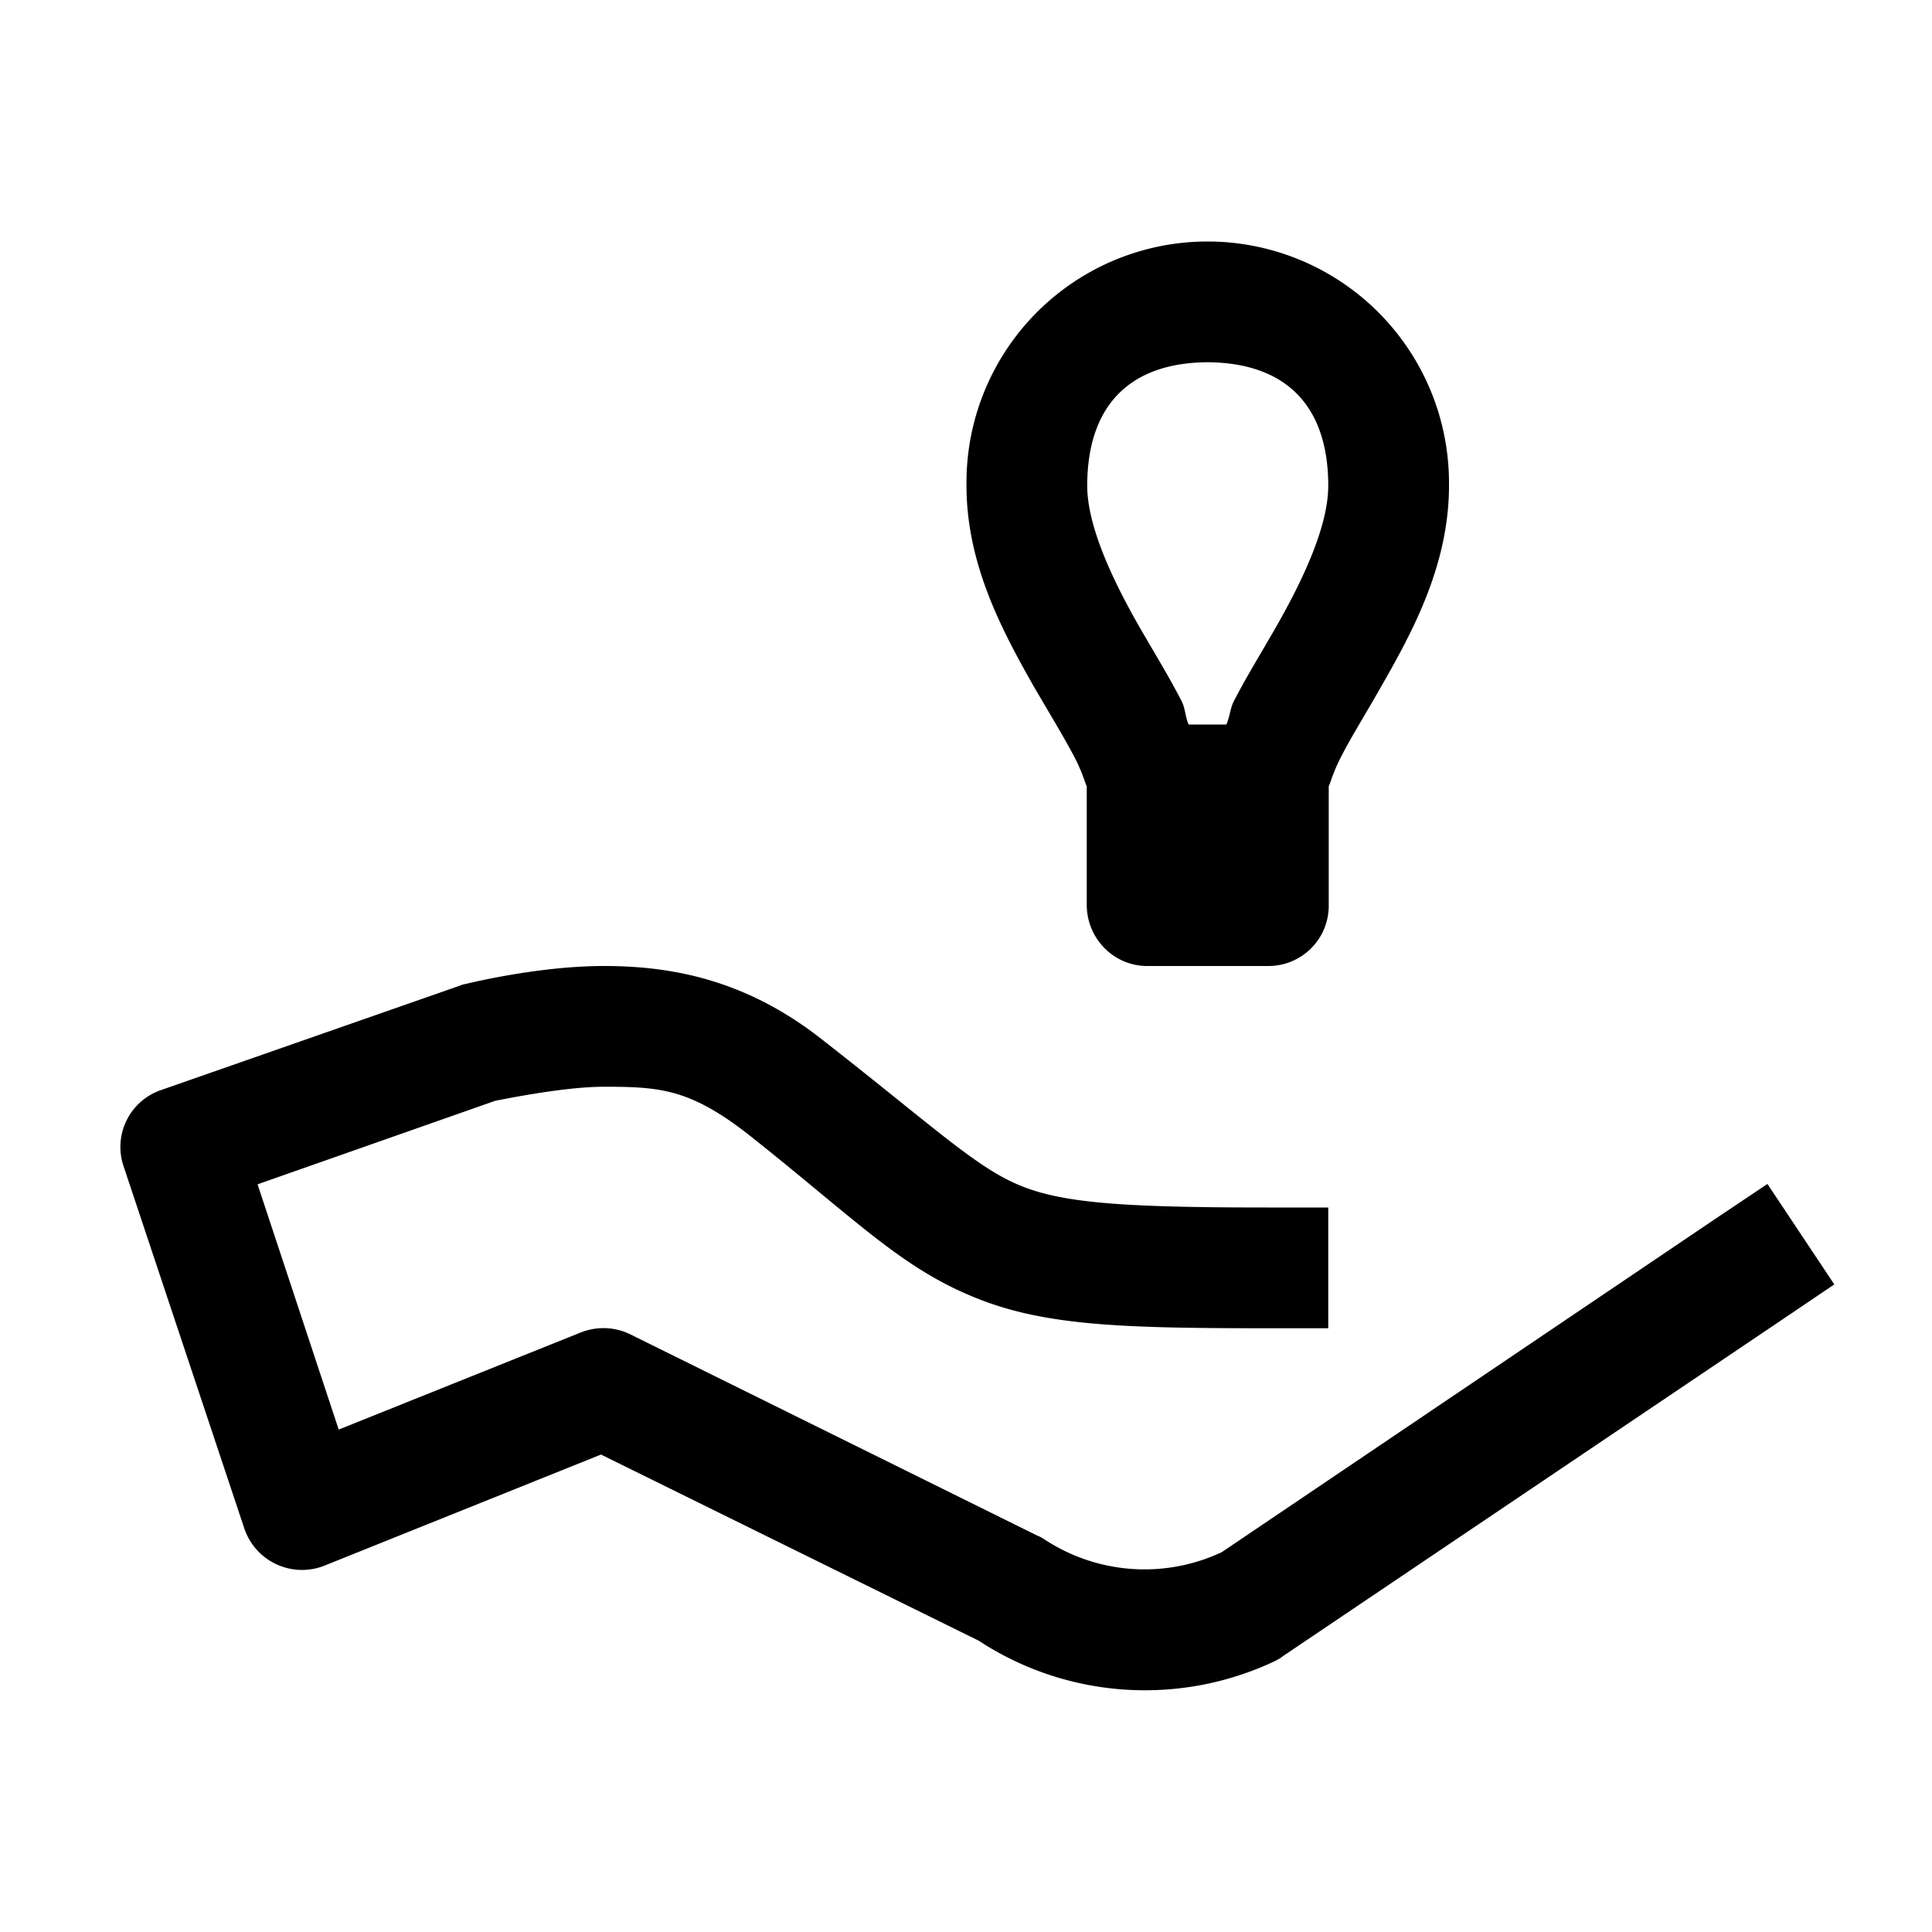
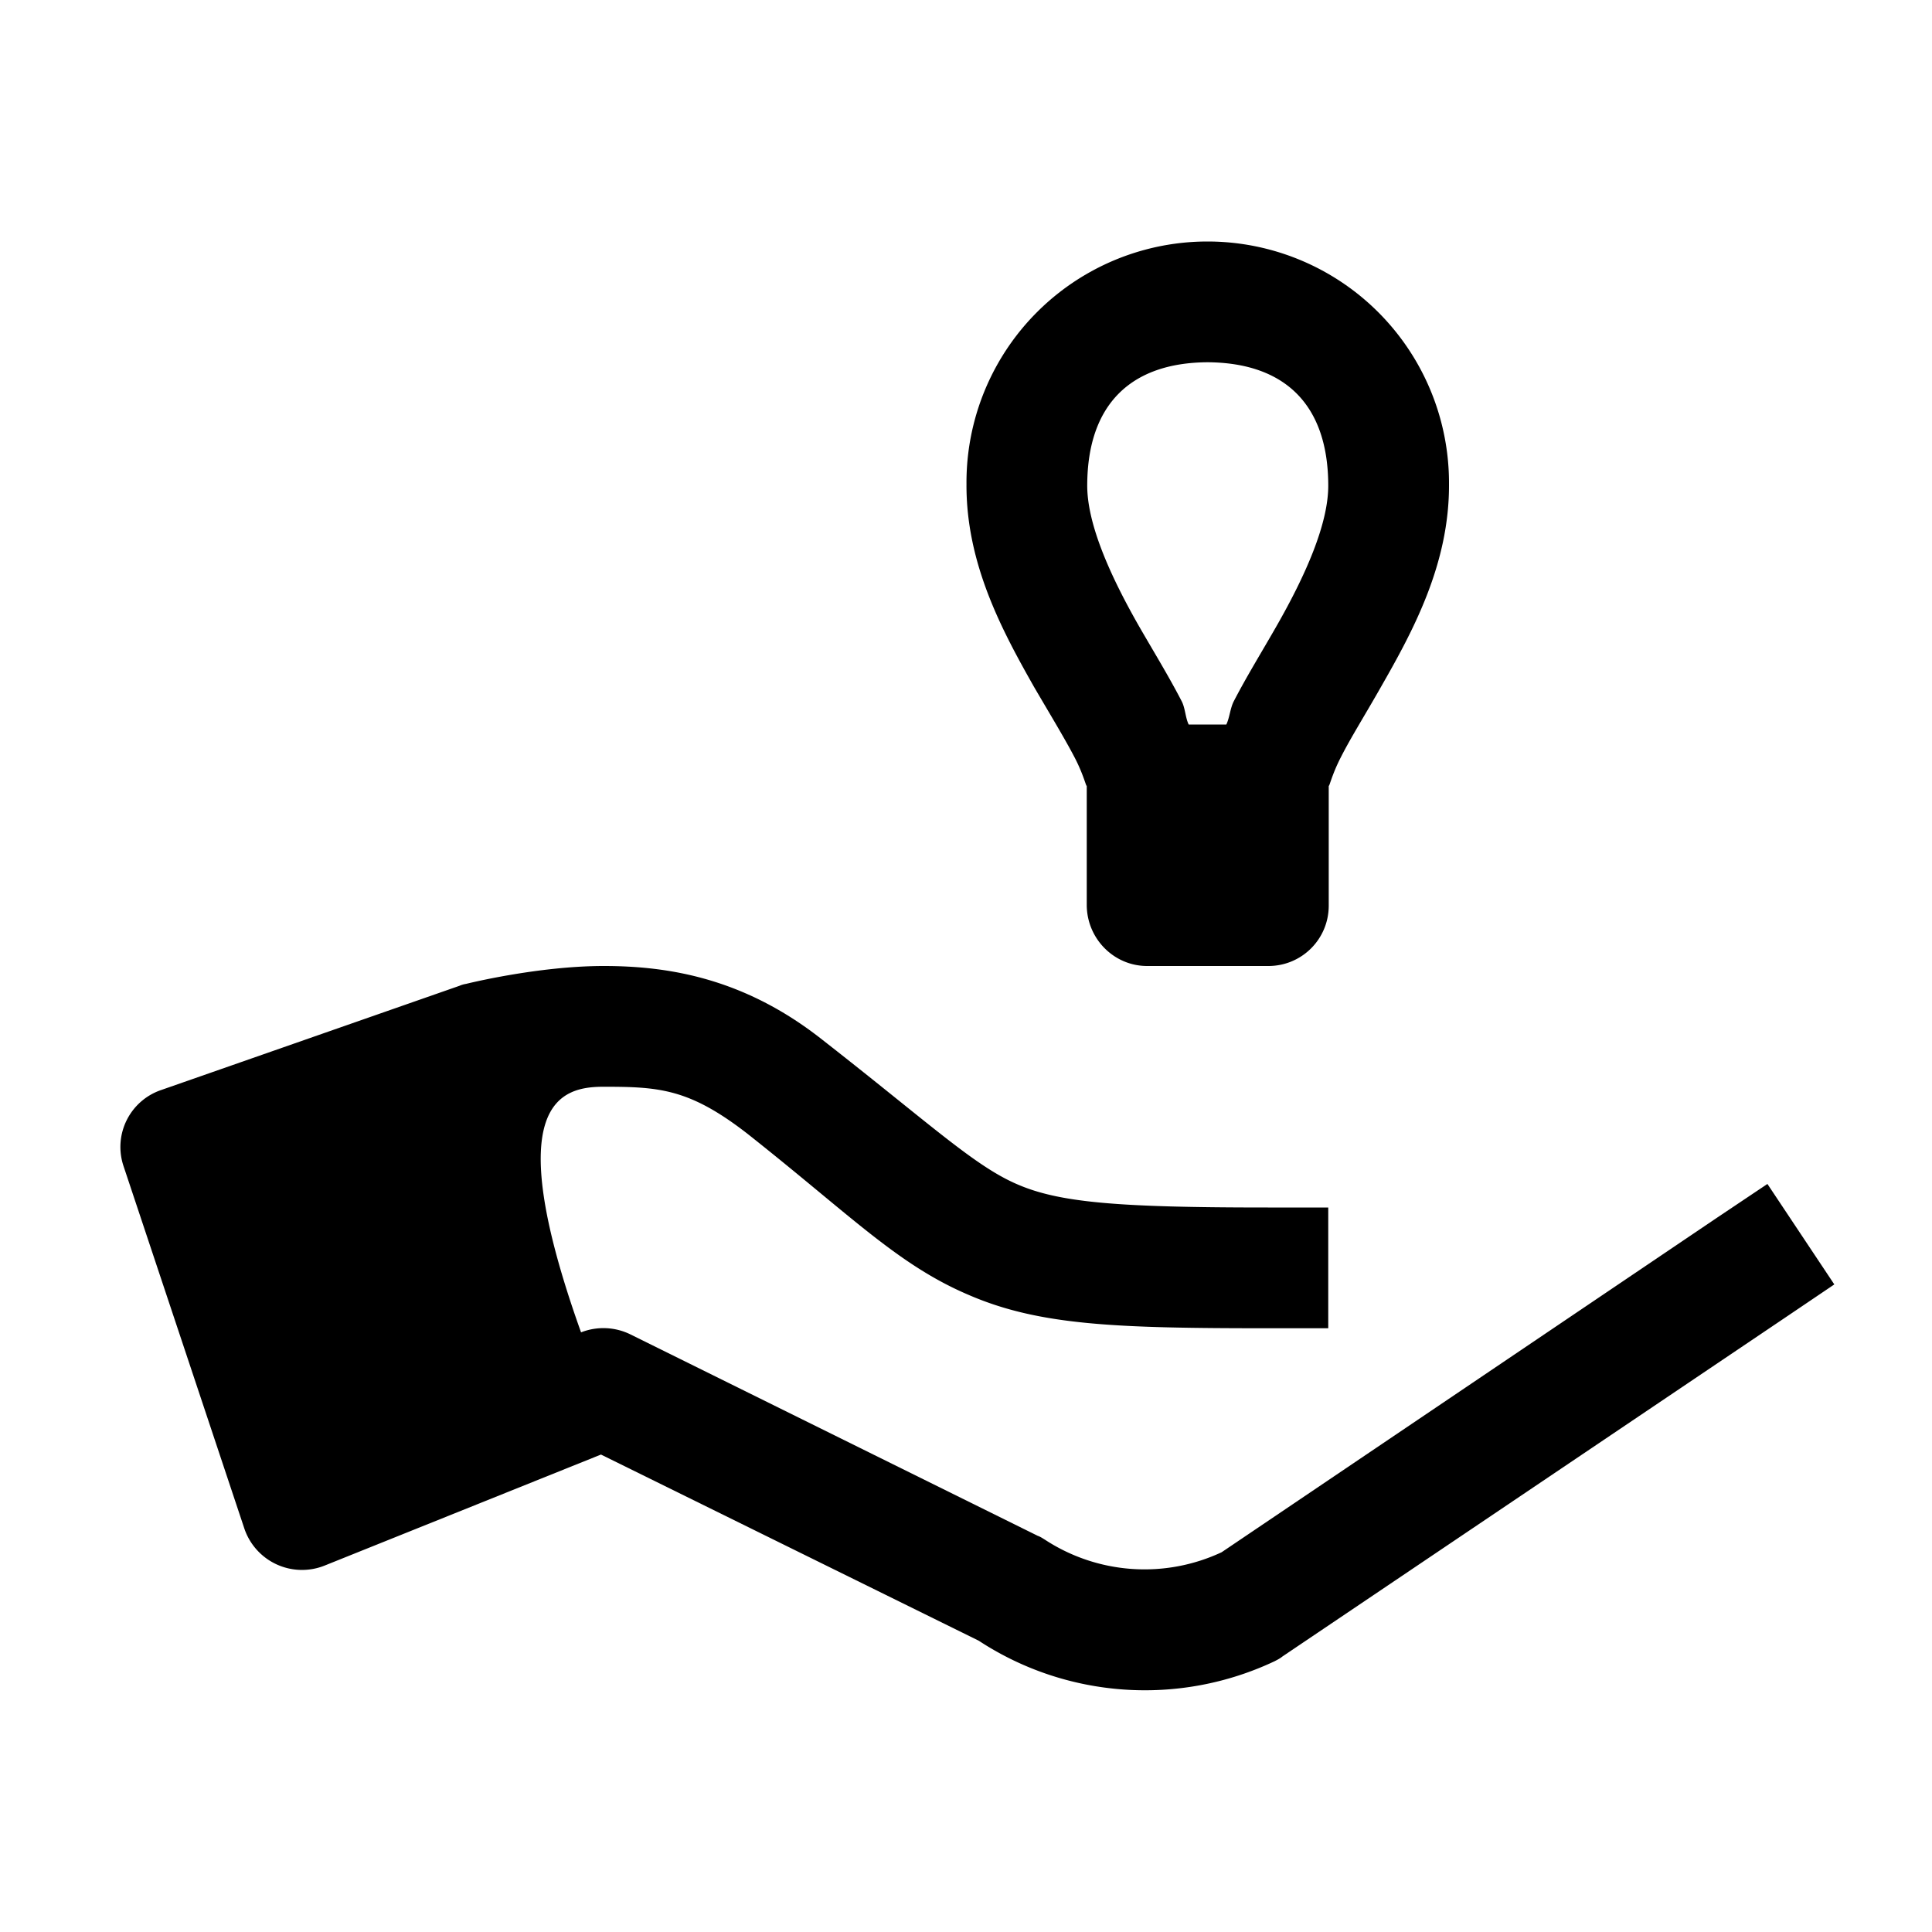
<svg xmlns="http://www.w3.org/2000/svg" viewBox="0 0 16 16">
-   <path d="M9.996 2a1.996 1.996 0 0 0-1.992 2.008c-.004.664.3 1.222.559 1.68.132.226.253.425.335.582.082.156.102.27.102.23v1c.004.277.227.5.5.5h1.004c.277 0 .5-.223.5-.5v-1c0 .04.02-.074.101-.23.079-.157.204-.356.332-.582.262-.458.567-1.016.563-1.68A2 2 0 0 0 10.004 2zM10 3c.645.004.996.355 1 1.012.004.324-.191.758-.43 1.176-.12.21-.246.414-.351.617-.031.058-.035.136-.063.195h-.312c-.028-.059-.028-.137-.059-.195-.105-.203-.23-.407-.351-.617-.239-.418-.434-.852-.43-1.176.004-.657.355-1.008.996-1.012zm0 4h.004zM5 8c-.55 0-1.14.148-1.14.148a.224.224 0 0 0-.055.016l-2.47.863a.498.498 0 0 0-.312.63l1 3a.504.504 0 0 0 .664.309l2.29-.92 3.18 1.567-.06-.031c.731.484 1.665.55 2.458.176.023-.012.047-.024.066-.04l4.16-2.804.41-.277-.554-.832-.418.28-4.102 2.77a1.507 1.507 0 0 1-1.465-.105c-.02-.012-.035-.023-.058-.031L5.219 11.05a.507.507 0 0 0-.407-.016l-2.007.805-.672-2.031 1.969-.692C4.125 9.113 4.656 9 5 9c.46 0 .71.016 1.191.39.86.68 1.243 1.083 1.829 1.333.585.254 1.222.277 2.48.277h.5v-1h-.5c-1.242 0-1.73-.04-2.082-.195-.352-.153-.719-.5-1.61-1.196C6.165 8.102 5.54 8 5 8z" />
+   <path d="M9.996 2a1.996 1.996 0 0 0-1.992 2.008c-.004.664.3 1.222.559 1.68.132.226.253.425.335.582.082.156.102.27.102.23v1c.004.277.227.5.5.5h1.004c.277 0 .5-.223.5-.5v-1c0 .04.02-.074.101-.23.079-.157.204-.356.332-.582.262-.458.567-1.016.563-1.68A2 2 0 0 0 10.004 2zM10 3c.645.004.996.355 1 1.012.004.324-.191.758-.43 1.176-.12.21-.246.414-.351.617-.031.058-.035.136-.063.195h-.312c-.028-.059-.028-.137-.059-.195-.105-.203-.23-.407-.351-.617-.239-.418-.434-.852-.43-1.176.004-.657.355-1.008.996-1.012zm0 4h.004zM5 8c-.55 0-1.14.148-1.14.148a.224.224 0 0 0-.055.016l-2.47.863a.498.498 0 0 0-.312.63l1 3a.504.504 0 0 0 .664.309l2.29-.92 3.18 1.567-.06-.031c.731.484 1.665.55 2.458.176.023-.012.047-.024.066-.04l4.16-2.804.41-.277-.554-.832-.418.28-4.102 2.77a1.507 1.507 0 0 1-1.465-.105c-.02-.012-.035-.023-.058-.031L5.219 11.05a.507.507 0 0 0-.407-.016C4.125 9.113 4.656 9 5 9c.46 0 .71.016 1.191.39.86.68 1.243 1.083 1.829 1.333.585.254 1.222.277 2.48.277h.5v-1h-.5c-1.242 0-1.73-.04-2.082-.195-.352-.153-.719-.5-1.61-1.196C6.165 8.102 5.54 8 5 8z" />
</svg>